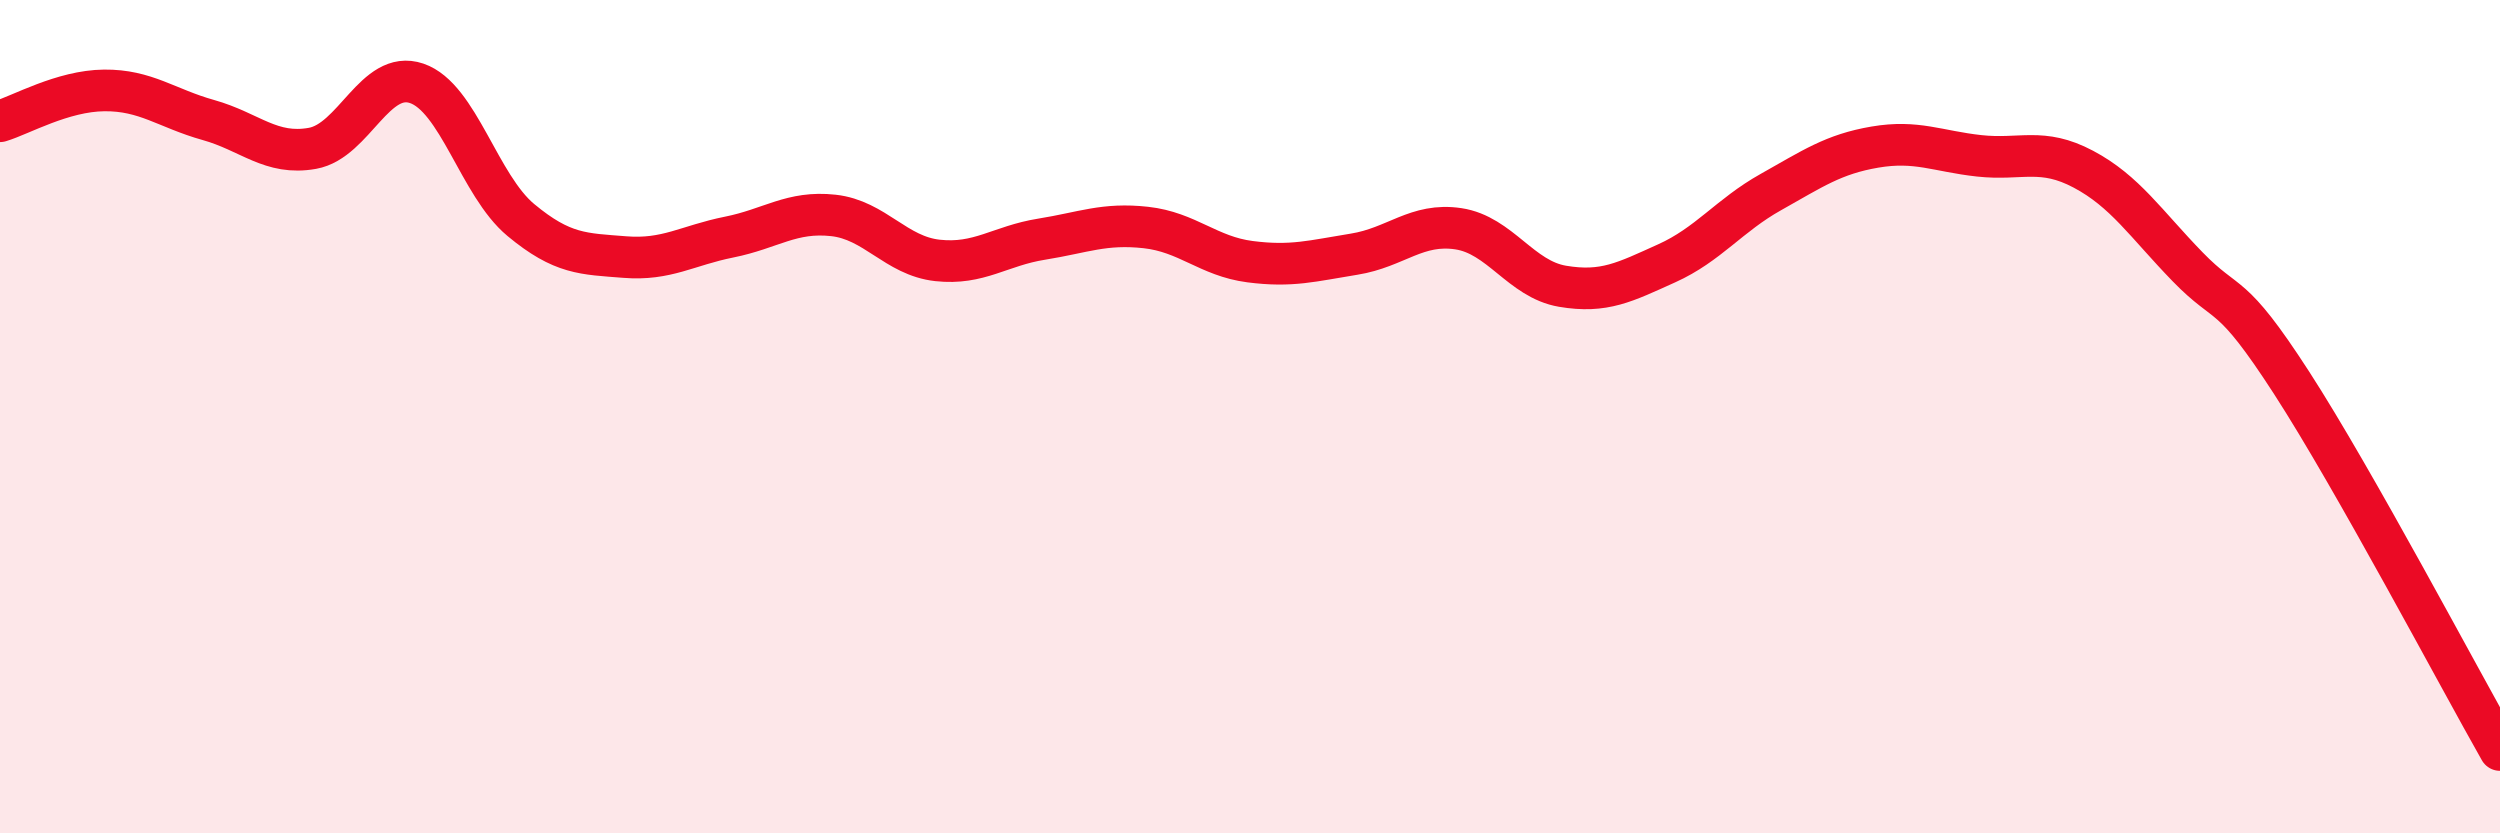
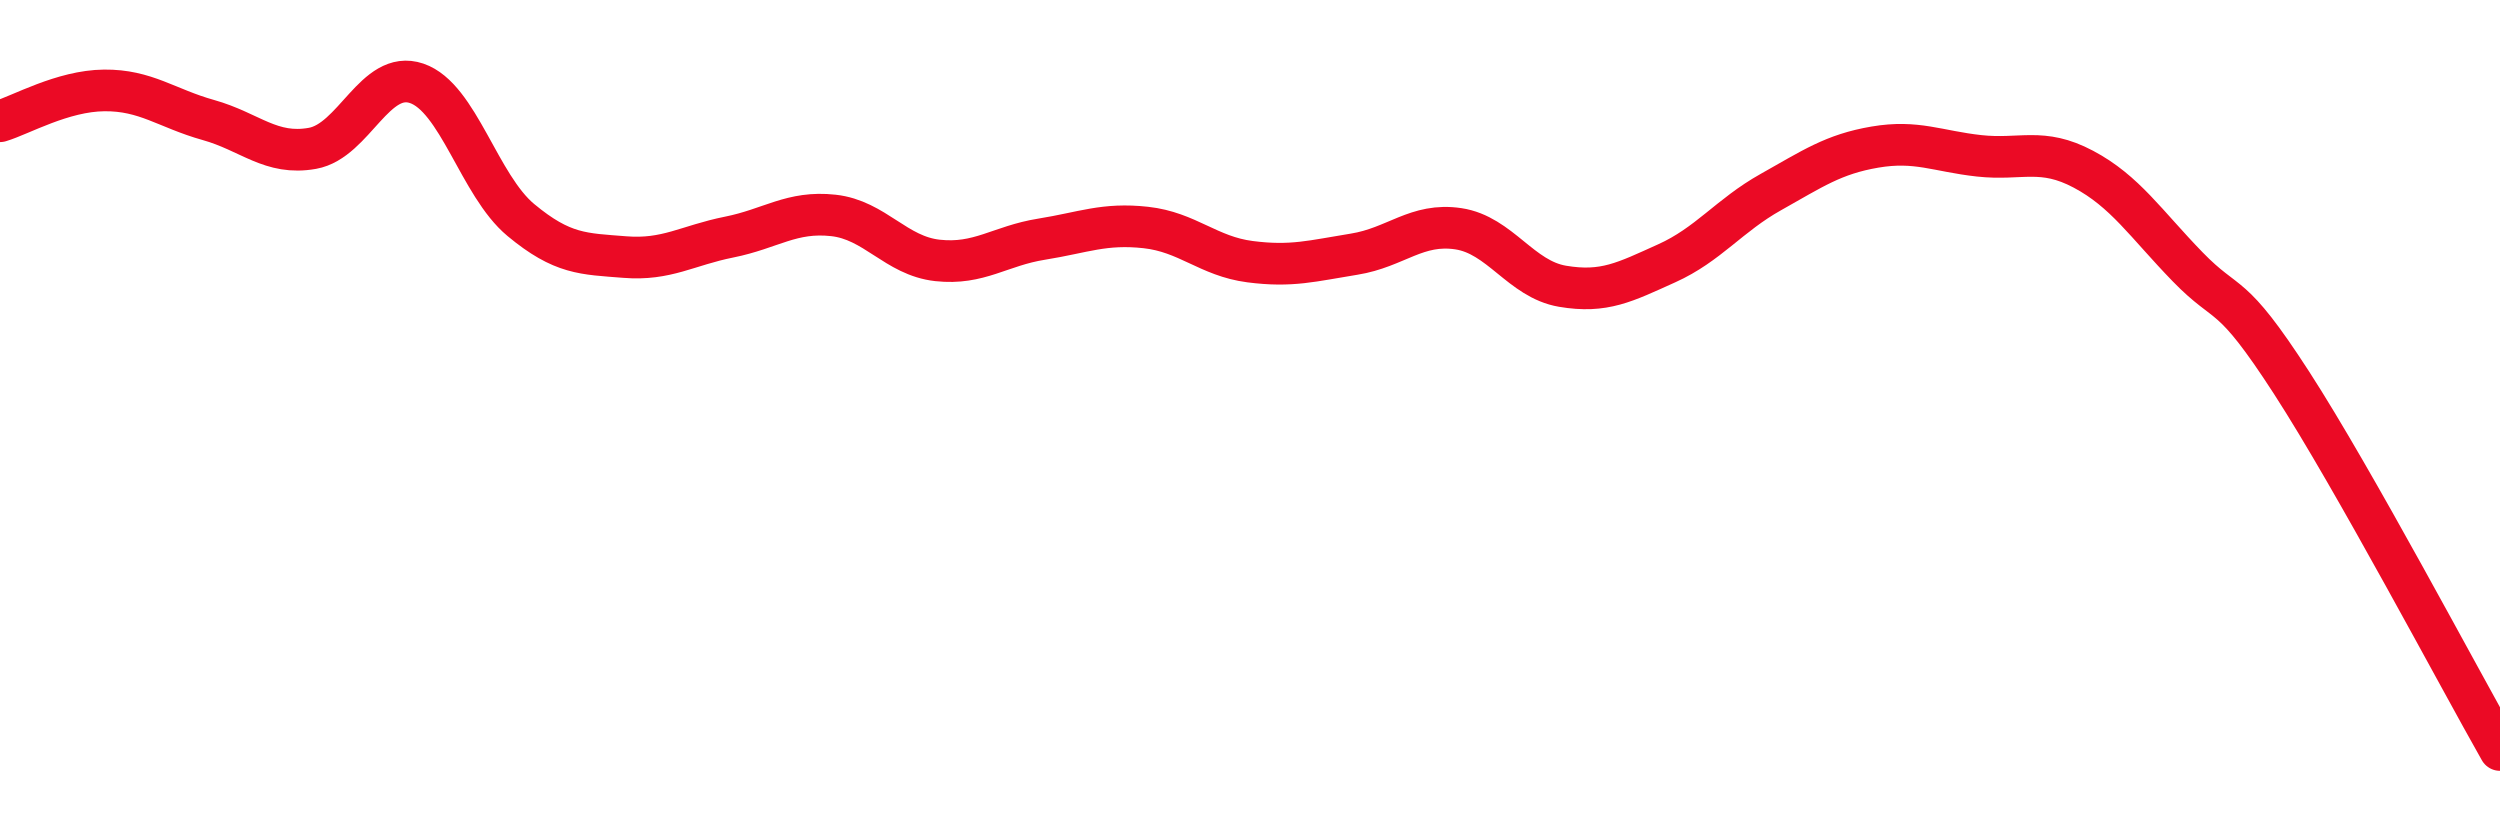
<svg xmlns="http://www.w3.org/2000/svg" width="60" height="20" viewBox="0 0 60 20">
-   <path d="M 0,2.91 C 0.5,2.76 1.5,2.18 2.5,2.17 C 3.5,2.16 4,2.6 5,2.88 C 6,3.16 6.5,3.74 7.5,3.56 C 8.5,3.38 9,1.66 10,2 C 11,2.34 11.5,4.45 12.5,5.28 C 13.5,6.11 14,6.09 15,6.17 C 16,6.25 16.5,5.89 17.5,5.69 C 18.5,5.49 19,5.06 20,5.17 C 21,5.28 21.5,6.14 22.5,6.25 C 23.5,6.36 24,5.9 25,5.74 C 26,5.58 26.5,5.35 27.5,5.46 C 28.5,5.57 29,6.15 30,6.28 C 31,6.41 31.5,6.26 32.5,6.1 C 33.5,5.94 34,5.34 35,5.49 C 36,5.64 36.5,6.7 37.5,6.87 C 38.5,7.04 39,6.77 40,6.32 C 41,5.87 41.5,5.17 42.5,4.61 C 43.5,4.05 44,3.7 45,3.53 C 46,3.36 46.5,3.63 47.5,3.74 C 48.5,3.85 49,3.53 50,4.06 C 51,4.59 51.5,5.37 52.5,6.4 C 53.5,7.43 53.5,6.87 55,9.19 C 56.5,11.51 59,16.24 60,18L60 20L0 20Z" fill="#EB0A25" opacity="0.1" stroke-linecap="round" stroke-linejoin="round" />
  <path d="M 0,2.91 C 0.5,2.76 1.5,2.18 2.5,2.17 C 3.5,2.16 4,2.6 5,2.88 C 6,3.16 6.5,3.74 7.5,3.56 C 8.5,3.38 9,1.66 10,2 C 11,2.34 11.5,4.45 12.5,5.28 C 13.5,6.11 14,6.09 15,6.17 C 16,6.25 16.5,5.89 17.5,5.69 C 18.5,5.49 19,5.06 20,5.17 C 21,5.28 21.5,6.14 22.5,6.25 C 23.5,6.36 24,5.9 25,5.74 C 26,5.58 26.5,5.35 27.5,5.46 C 28.5,5.57 29,6.15 30,6.28 C 31,6.41 31.5,6.26 32.5,6.1 C 33.5,5.94 34,5.34 35,5.49 C 36,5.64 36.5,6.7 37.5,6.87 C 38.5,7.04 39,6.77 40,6.32 C 41,5.87 41.5,5.17 42.5,4.61 C 43.5,4.05 44,3.7 45,3.53 C 46,3.36 46.5,3.63 47.5,3.74 C 48.5,3.85 49,3.53 50,4.06 C 51,4.59 51.5,5.37 52.5,6.4 C 53.5,7.43 53.5,6.87 55,9.19 C 56.5,11.51 59,16.24 60,18" stroke="#EB0A25" stroke-width="1" fill="none" stroke-linecap="round" stroke-linejoin="round" />
</svg>